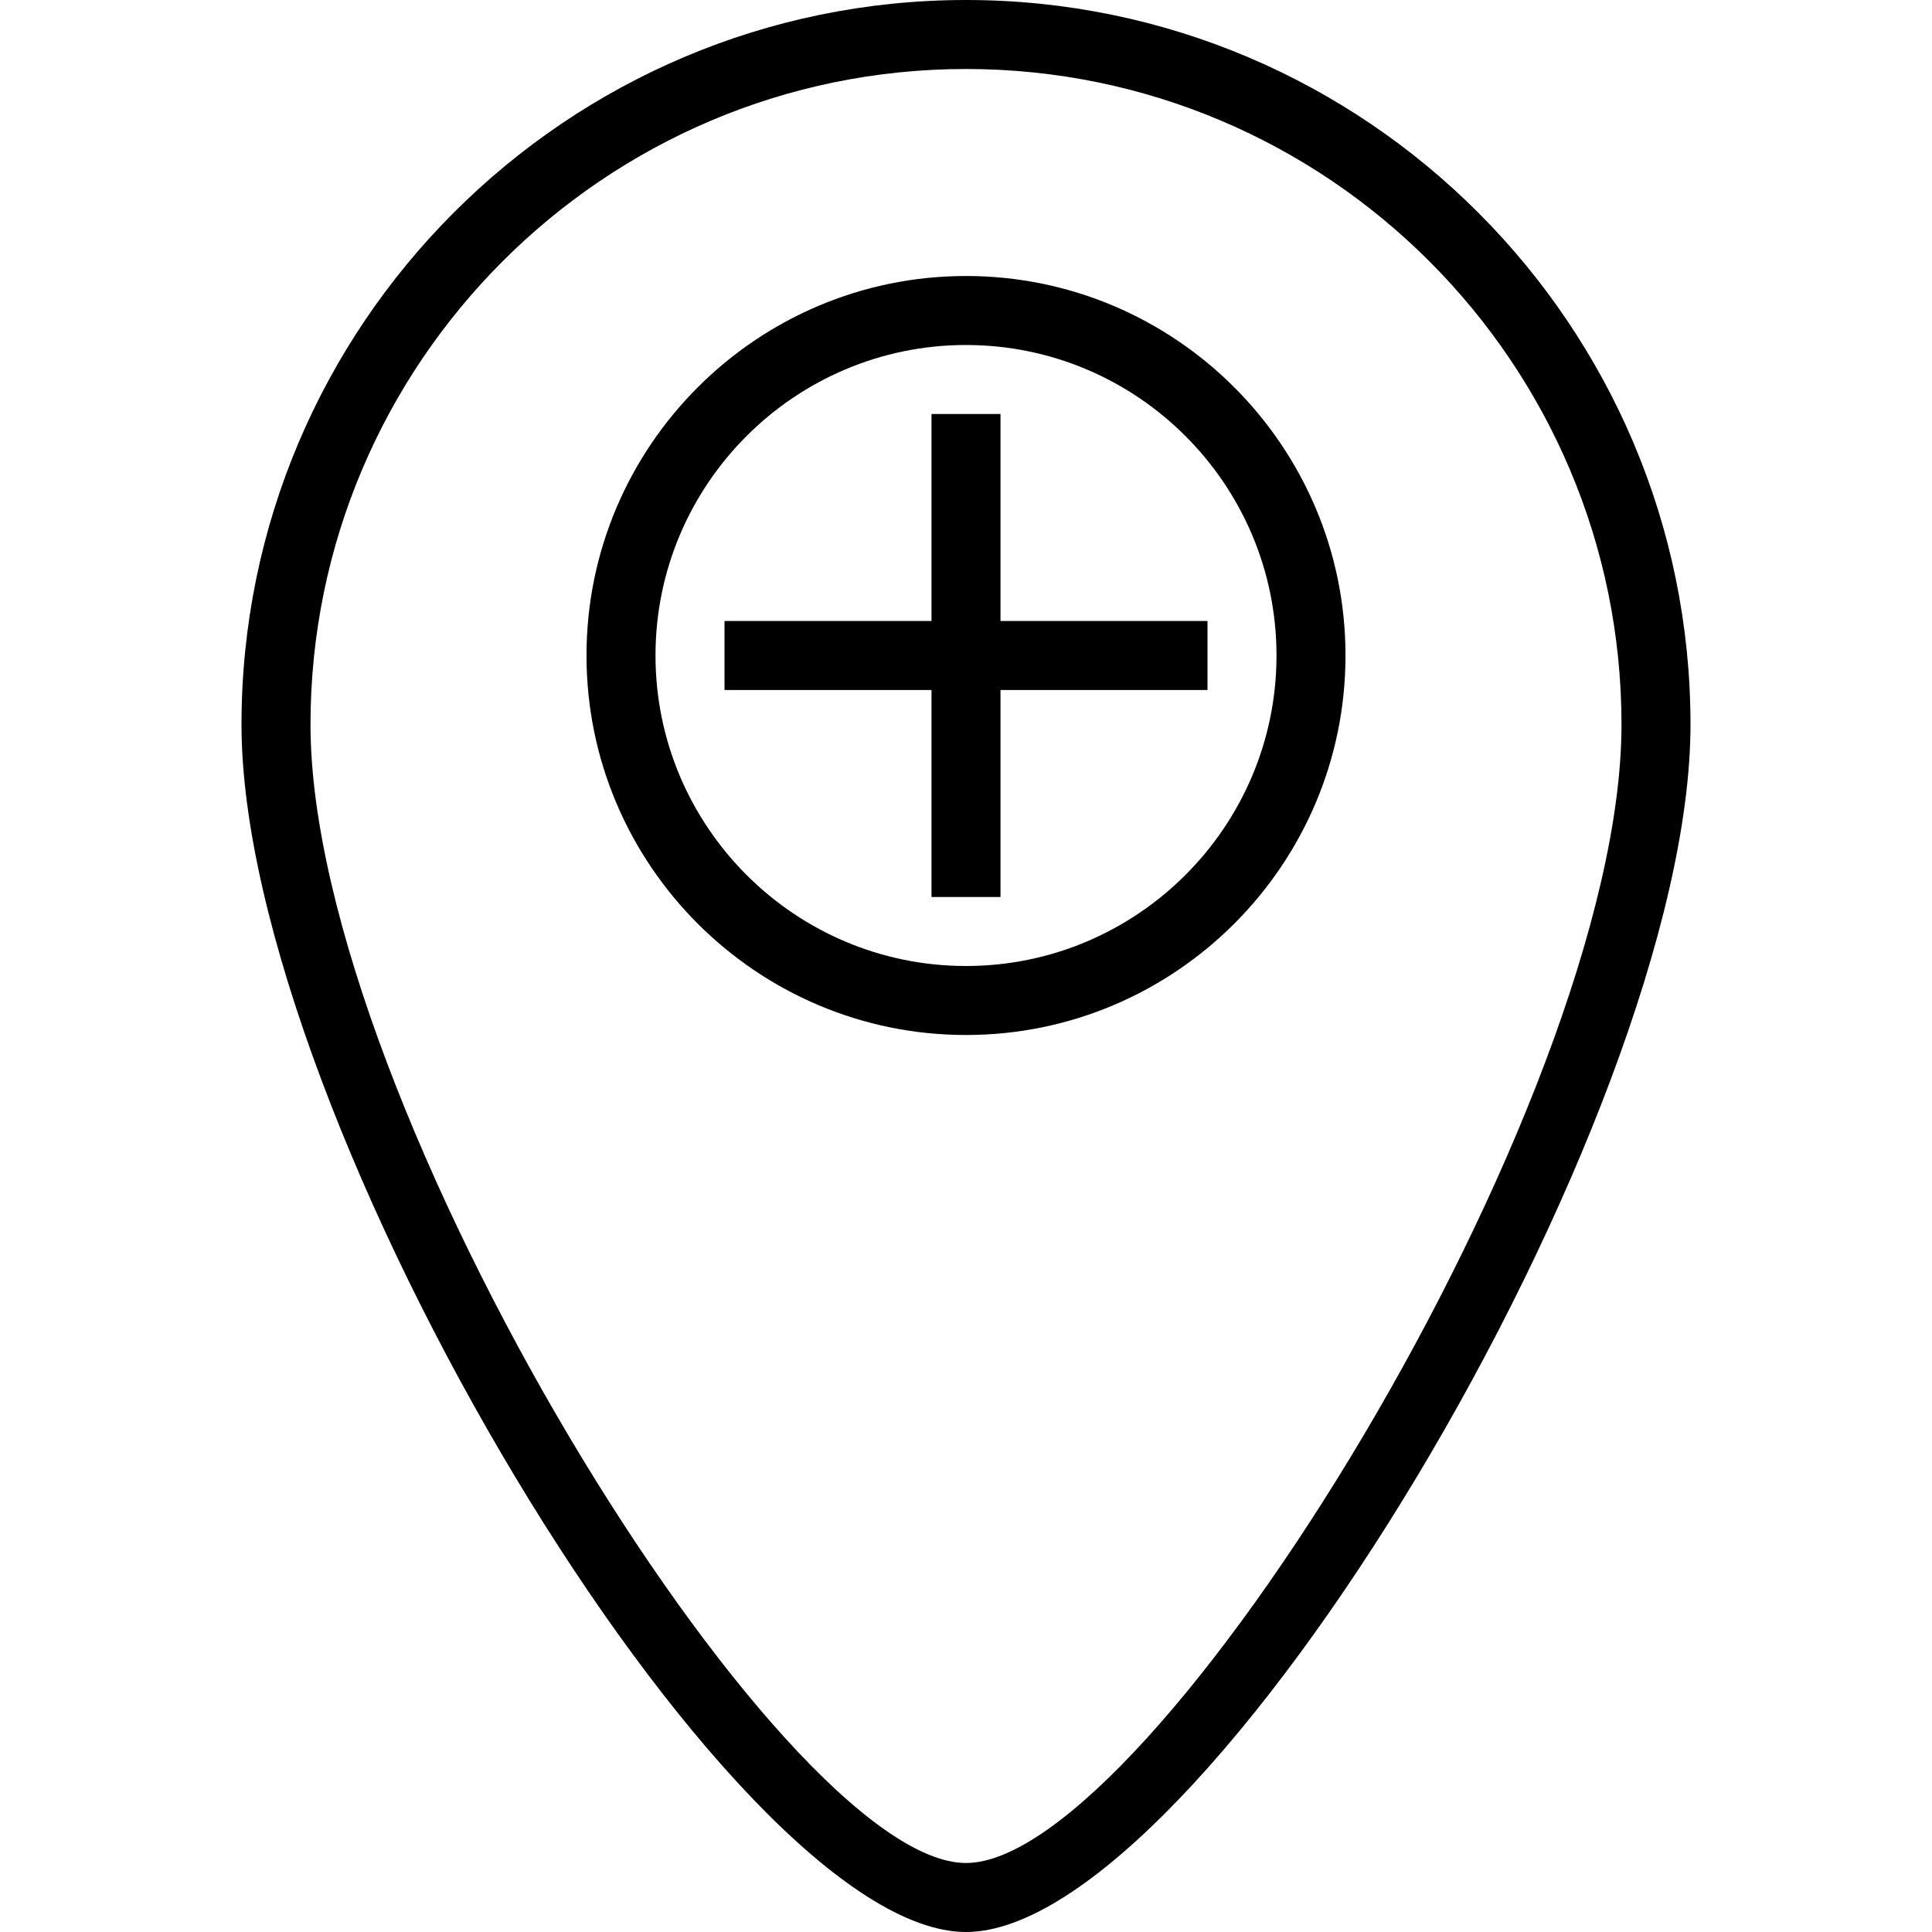
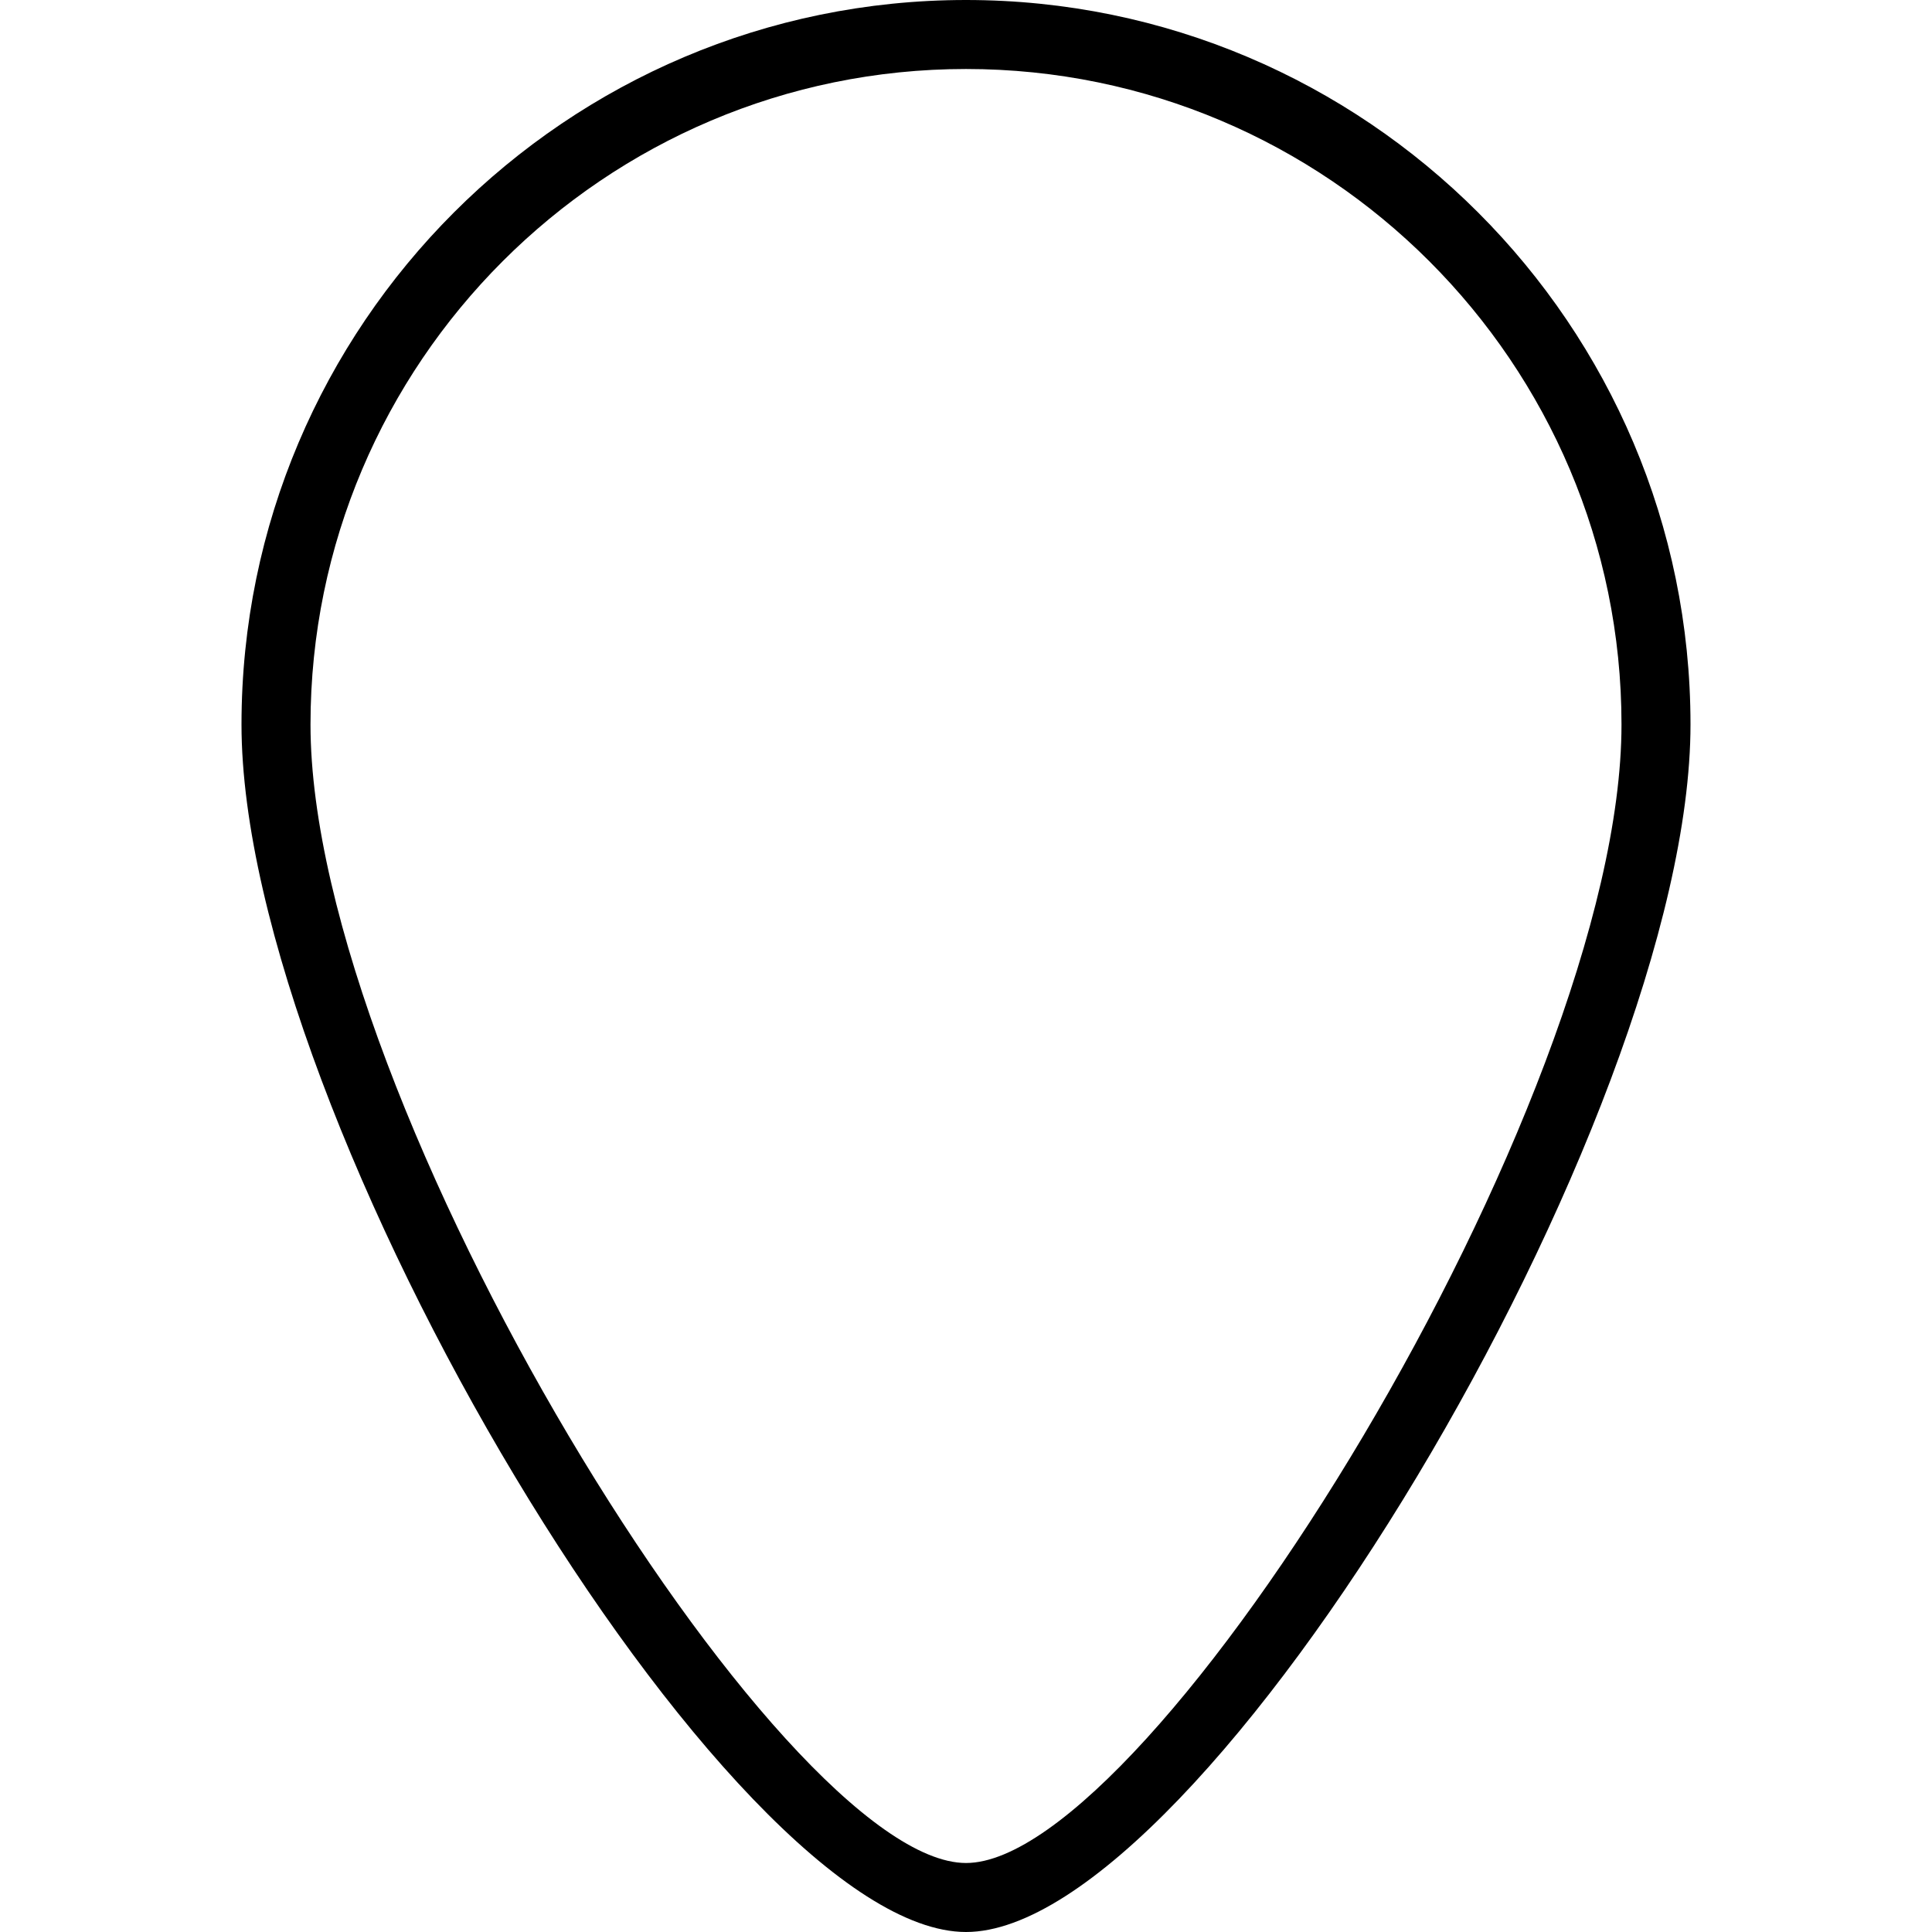
<svg xmlns="http://www.w3.org/2000/svg" fill="#000000" height="800px" width="800px" version="1.1" id="Layer_1" viewBox="0 0 196 196" xml:space="preserve">
  <g>
    <g>
      <g>
        <path d="M98,0C57.471,0,24.5,32.971,24.5,73.5C24.5,113.57,73.958,196,98,196s73.5-82.43,73.5-122.5C171.5,32.971,138.529,0,98,0     z M98,189c-18.782,0-66.5-76.996-66.5-115.5C31.5,36.832,61.332,7,98,7c36.668,0,66.5,29.832,66.5,66.5     C164.5,112.004,116.782,189,98,189z" />
-         <path d="M98,28c-21.229,0-38.5,17.271-38.5,38.5S76.771,105,98,105s38.5-17.271,38.5-38.5S119.229,28,98,28z M98,98     c-17.368,0-31.5-14.132-31.5-31.5S80.632,35,98,35s31.5,14.132,31.5,31.5S115.368,98,98,98z" />
-         <polygon points="101.5,42 94.5,42 94.5,63 73.5,63 73.5,70 94.5,70 94.5,91 101.5,91 101.5,70 122.5,70 122.5,63 101.5,63    " />
      </g>
    </g>
  </g>
</svg>